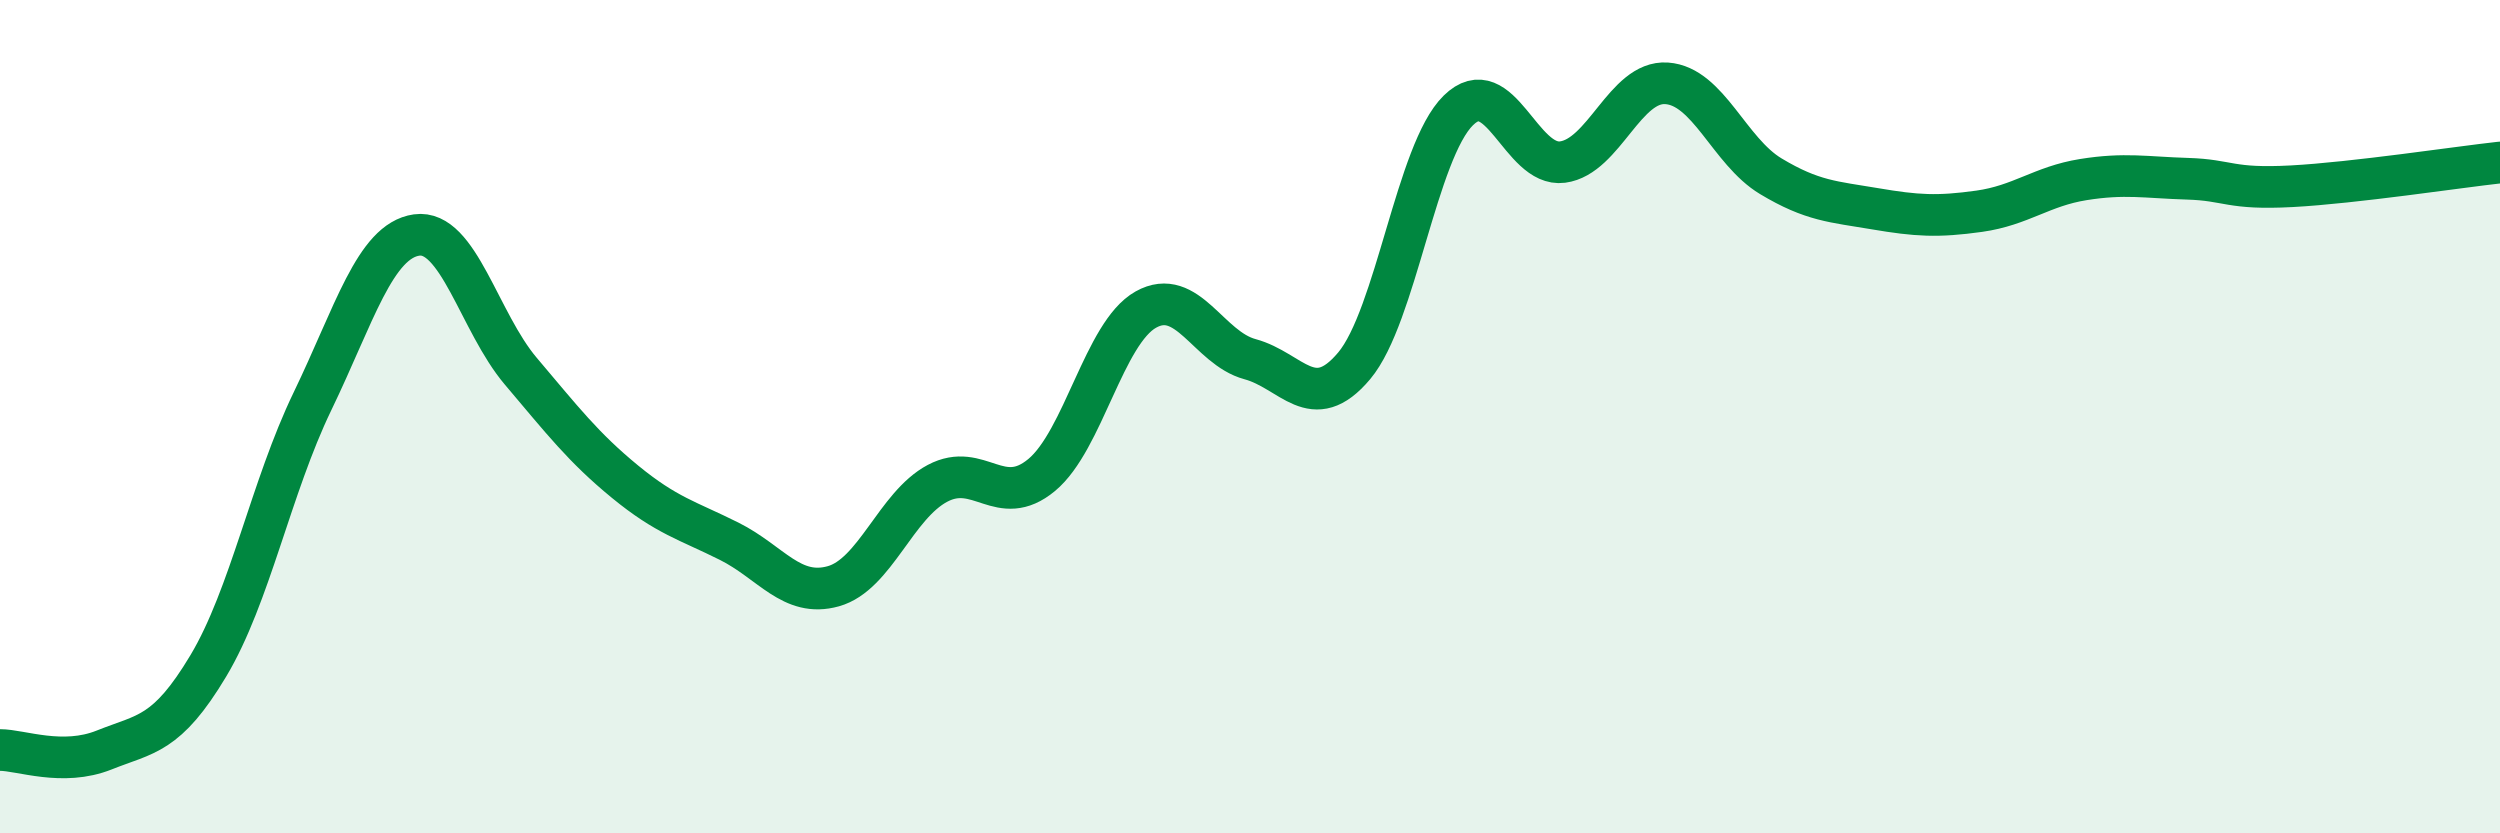
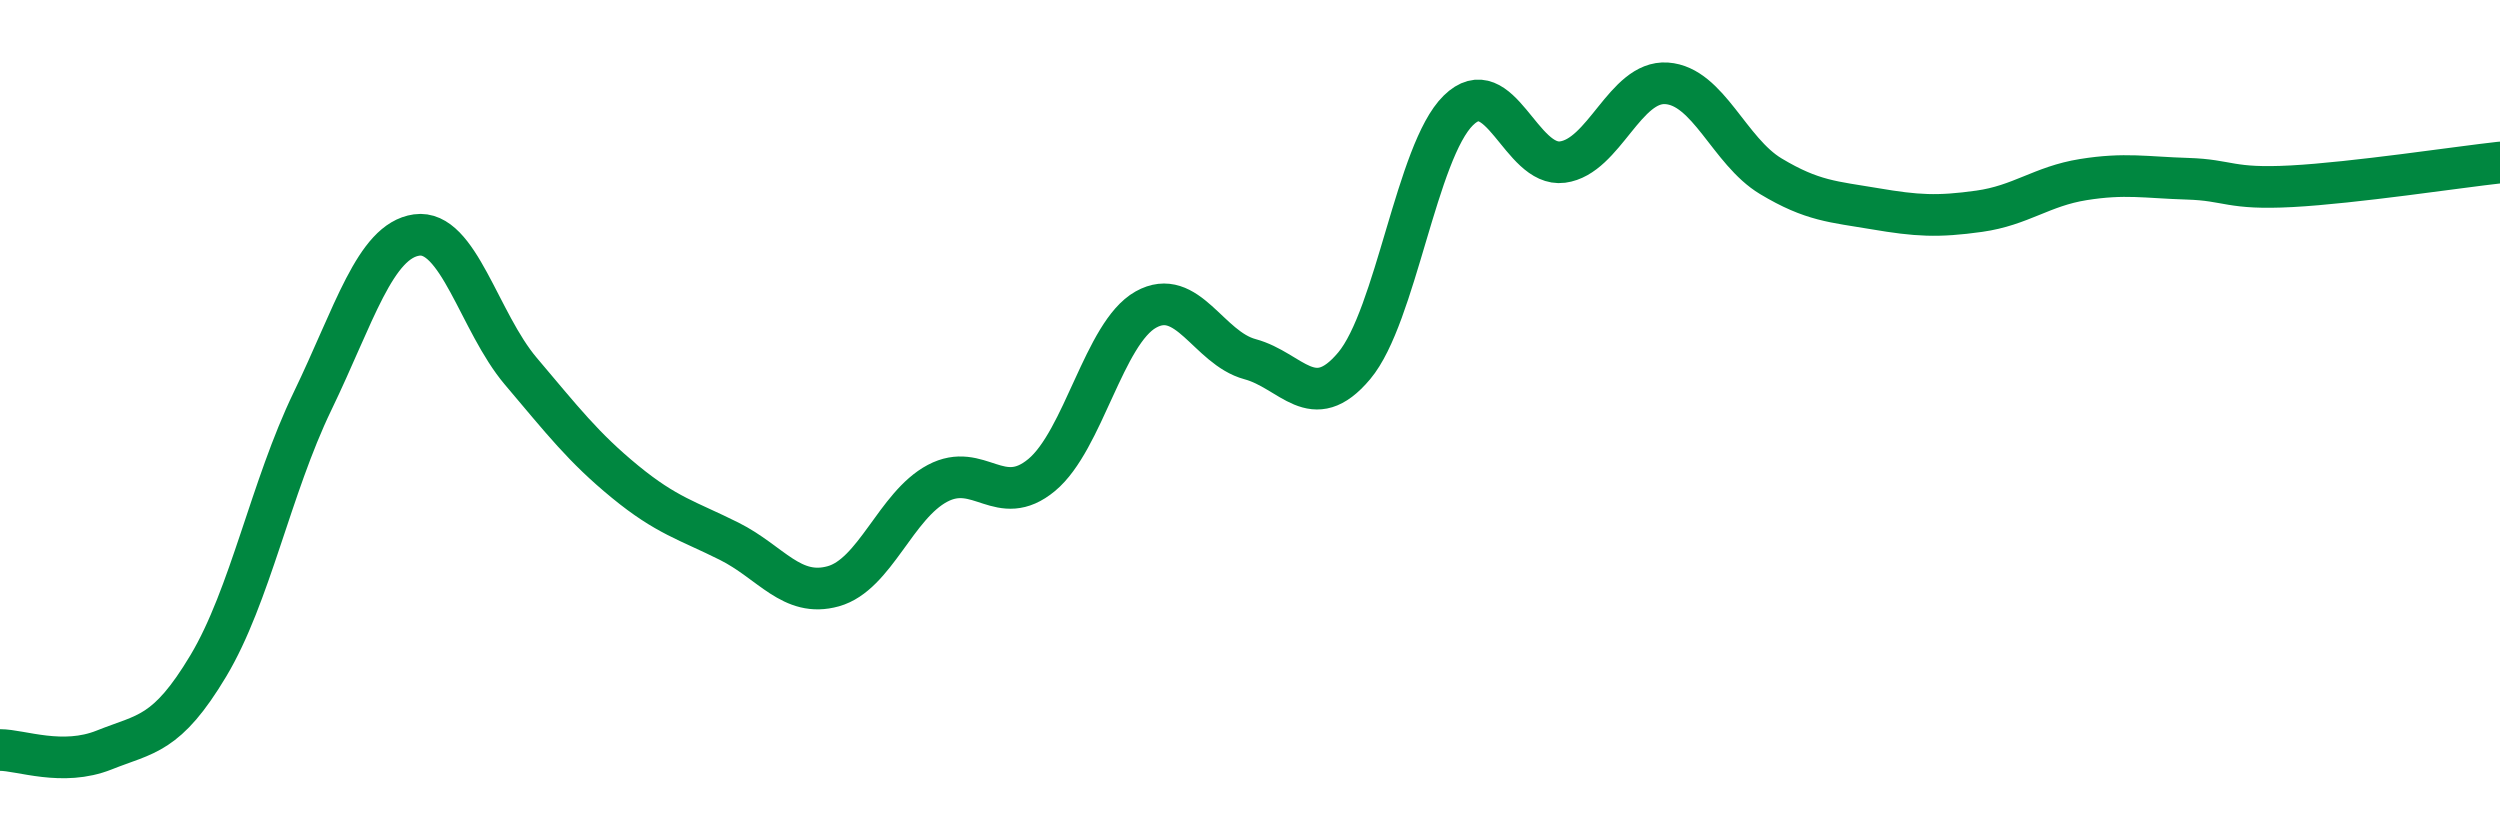
<svg xmlns="http://www.w3.org/2000/svg" width="60" height="20" viewBox="0 0 60 20">
-   <path d="M 0,18 C 0.5,18 1.5,18.4 2.5,18 C 3.5,17.6 4,17.65 5,15.98 C 6,14.31 6.5,11.7 7.5,9.63 C 8.5,7.56 9,5.78 10,5.64 C 11,5.5 11.5,7.73 12.5,8.91 C 13.5,10.09 14,10.74 15,11.56 C 16,12.38 16.5,12.49 17.5,12.99 C 18.5,13.49 19,14.35 20,14.07 C 21,13.79 21.5,12.13 22.5,11.6 C 23.5,11.07 24,12.23 25,11.4 C 26,10.57 26.5,7.99 27.5,7.43 C 28.5,6.87 29,8.35 30,8.62 C 31,8.89 31.5,9.97 32.5,8.78 C 33.5,7.59 34,3.63 35,2.65 C 36,1.67 36.5,4.02 37.5,3.89 C 38.5,3.76 39,1.93 40,2 C 41,2.07 41.5,3.63 42.5,4.23 C 43.5,4.83 44,4.84 45,5.01 C 46,5.18 46.5,5.21 47.5,5.07 C 48.5,4.93 49,4.47 50,4.31 C 51,4.15 51.5,4.26 52.5,4.29 C 53.5,4.32 53.5,4.55 55,4.47 C 56.5,4.39 59,4.01 60,3.9L60 20L0 20Z" fill="#008740" opacity="0.1" stroke-linecap="round" stroke-linejoin="round" />
  <path d="M 0,18 C 0.5,18 1.5,18.4 2.5,18 C 3.5,17.6 4,17.65 5,15.98 C 6,14.31 6.5,11.7 7.5,9.63 C 8.5,7.56 9,5.78 10,5.64 C 11,5.5 11.5,7.73 12.5,8.91 C 13.5,10.09 14,10.74 15,11.56 C 16,12.38 16.5,12.49 17.5,12.99 C 18.5,13.49 19,14.35 20,14.07 C 21,13.79 21.5,12.13 22.5,11.6 C 23.5,11.07 24,12.23 25,11.4 C 26,10.57 26.5,7.99 27.5,7.43 C 28.5,6.87 29,8.35 30,8.62 C 31,8.89 31.5,9.97 32.5,8.78 C 33.5,7.59 34,3.63 35,2.65 C 36,1.67 36.5,4.02 37.5,3.89 C 38.5,3.76 39,1.93 40,2 C 41,2.07 41.5,3.63 42.5,4.23 C 43.5,4.83 44,4.84 45,5.01 C 46,5.18 46.5,5.21 47.5,5.07 C 48.5,4.93 49,4.47 50,4.31 C 51,4.15 51.5,4.26 52.5,4.29 C 53.5,4.32 53.5,4.55 55,4.47 C 56.5,4.39 59,4.01 60,3.9" stroke="#008740" stroke-width="1" fill="none" stroke-linecap="round" stroke-linejoin="round" />
</svg>